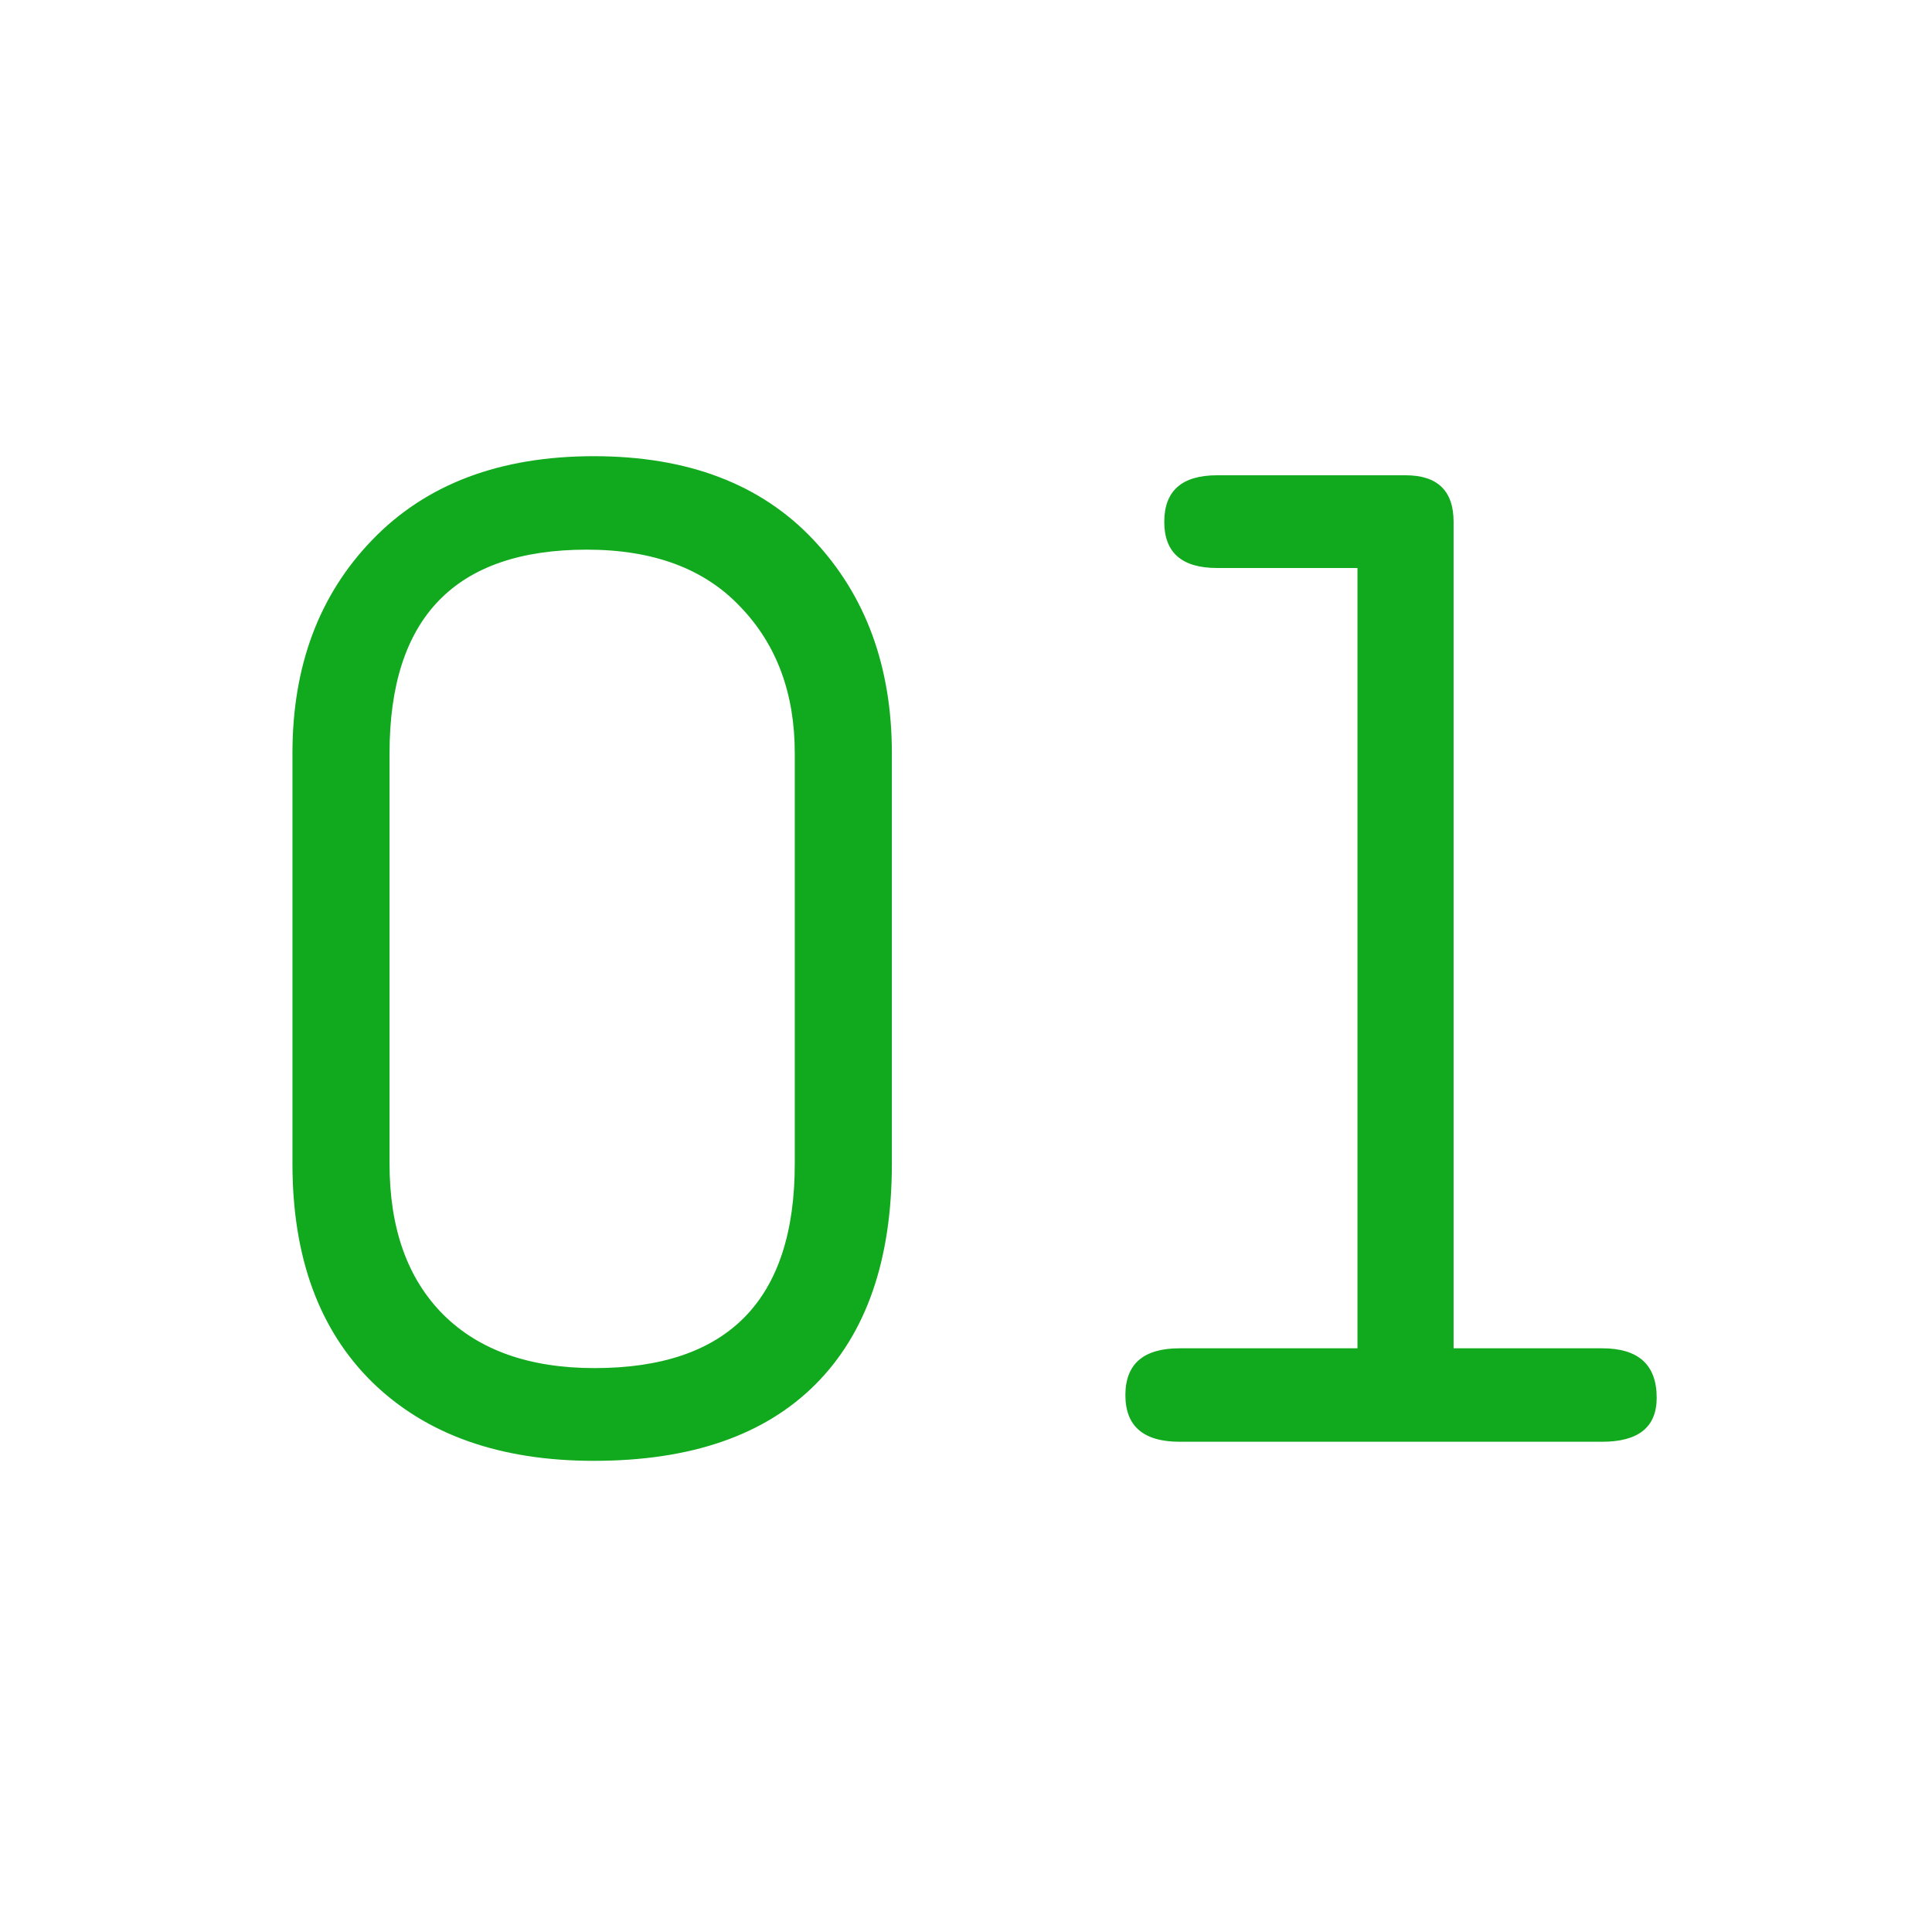
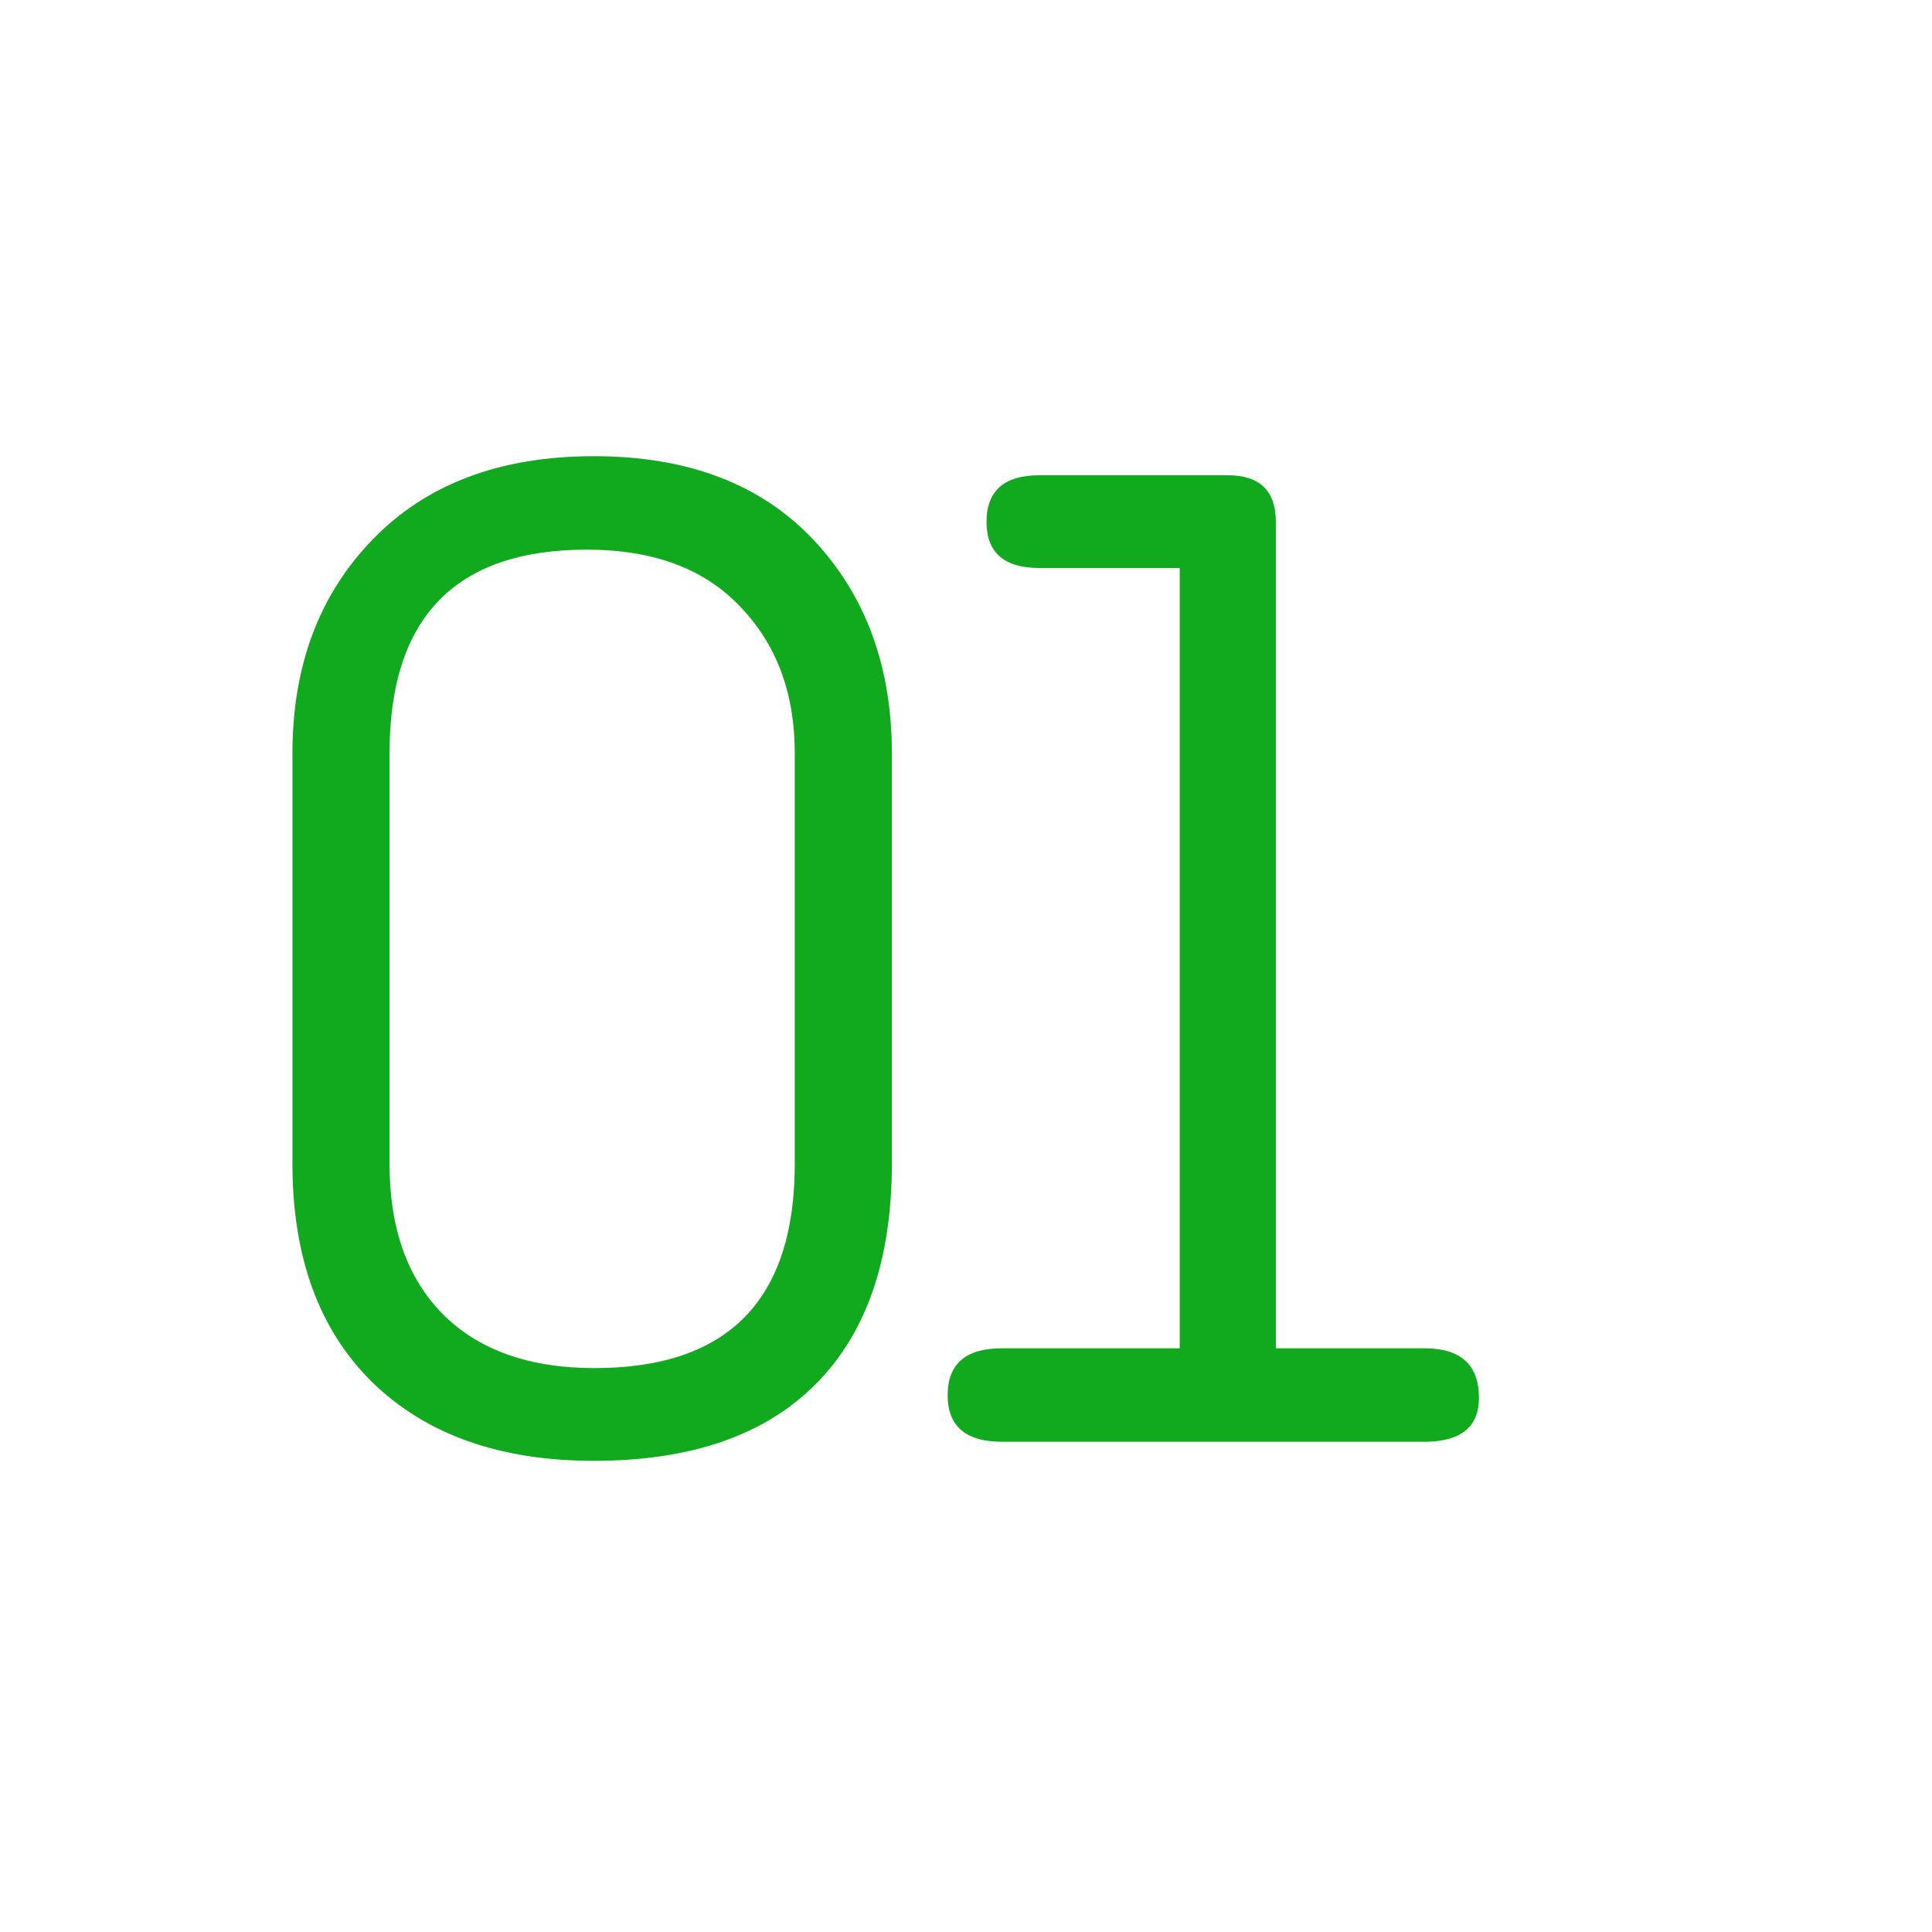
<svg xmlns="http://www.w3.org/2000/svg" version="1.2" viewBox="0 0 800 800" width="800" height="800">
  <style>
		.s0 { fill: #11a91d } 
	</style>
-   <path id="01" class="s0" aria-label="01" d="m121.1 481.9v-170q0-54.2 33.1-88.4 33.4-34.6 91.7-34.6 58.3 0 90.9 34.6 32.5 34.5 32.5 88.4v170q0 59.7-31.7 91.4-31.6 31.6-91.7 31.6-58.3 0-91.7-32.5-33.1-32.5-33.1-90.5zm208 0v-170q0-37.2-22.5-60.6-22.3-23.7-63.6-23.7-81.7 0-81.7 84.3v170q0 40.1 22.2 62.4 22.3 22.2 62.7 22.2 82.9 0 82.9-84.6zm159.4 76.4h73.6v-323.1h-58.1q-21.9 0-21.9-19.1 0-19.3 21.9-19.3h78q19.9 0 19.9 19.3v342.2h61.5q22.6 0 22.6 20.5 0 18.2-22.6 18.2h-174.9q-22.5 0-22.5-19.3 0-19.4 22.5-19.4z" />
+   <path id="01" class="s0" aria-label="01" d="m121.1 481.9v-170q0-54.2 33.1-88.4 33.4-34.6 91.7-34.6 58.3 0 90.9 34.6 32.5 34.5 32.5 88.4v170q0 59.7-31.7 91.4-31.6 31.6-91.7 31.6-58.3 0-91.7-32.5-33.1-32.5-33.1-90.5zm208 0v-170q0-37.2-22.5-60.6-22.3-23.7-63.6-23.7-81.7 0-81.7 84.3v170q0 40.1 22.2 62.4 22.3 22.2 62.7 22.2 82.9 0 82.9-84.6zm159.4 76.4v-323.1h-58.1q-21.9 0-21.9-19.1 0-19.3 21.9-19.3h78q19.9 0 19.9 19.3v342.2h61.5q22.6 0 22.6 20.5 0 18.2-22.6 18.2h-174.9q-22.5 0-22.5-19.3 0-19.4 22.5-19.4z" />
</svg>